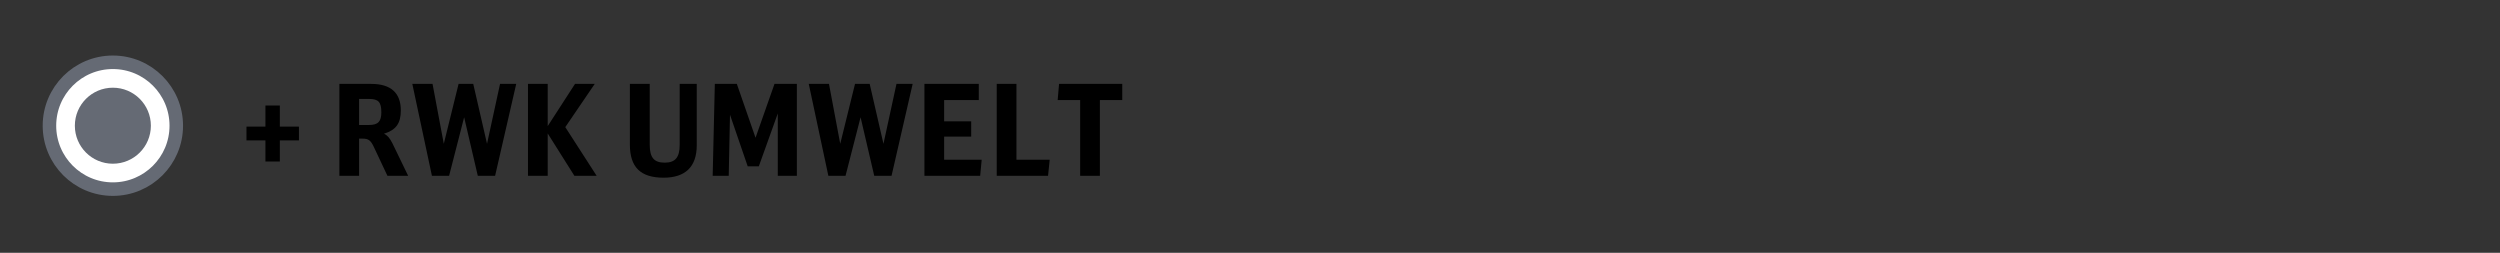
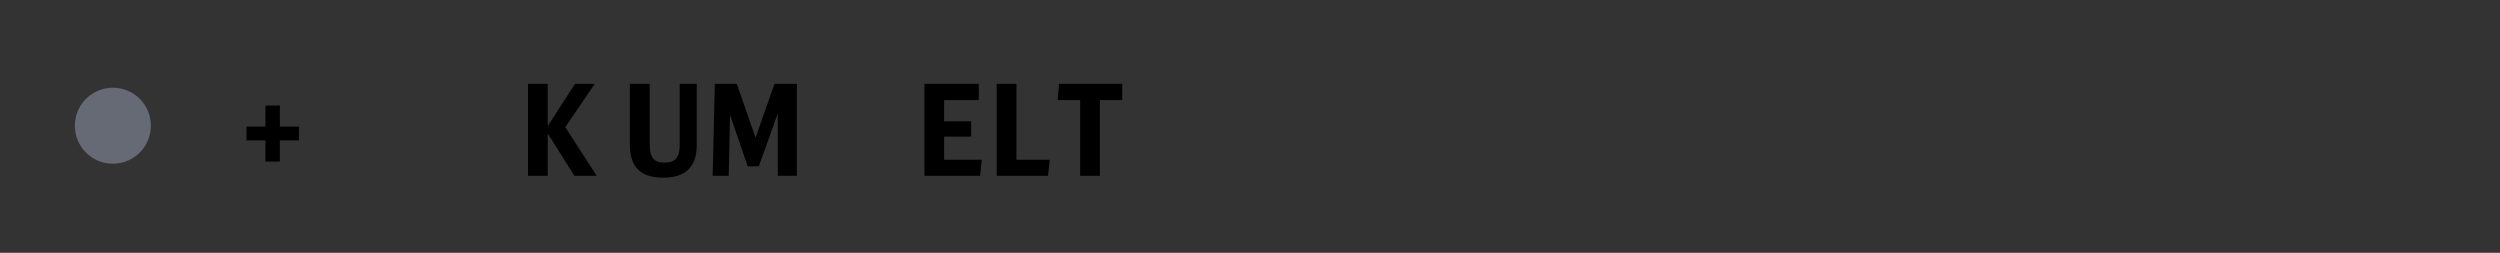
<svg xmlns="http://www.w3.org/2000/svg" version="1.1" id="Ebene_1" x="0px" y="0px" viewBox="0 0 296.642 30" enable-background="new 0 0 296.642 30" xml:space="preserve">
  <rect x="0" y="0" width="296.642" height="30" fill="#333333" stroke="none" />
  <g>
    <g id="XMLID_00000005241025155047023480000000079716130657293199_">
      <path d="M29.245,15.024h2.25v-2.505h1.71v2.505h2.265v1.635h-2.265v2.505h-1.71v-2.505h-2.25V15.024z" />
-       <path d="M40.27,9.955h3.78c2.325,0,3.51,1.064,3.51,3.149c0,1.53-0.57,2.325-1.995,2.76c0.405,0.195,0.69,0.525,1.005,1.155    l1.86,3.84h-2.46l-1.575-3.345c-0.405-0.87-0.66-1.065-1.38-1.065h-0.405v4.41h-2.34V9.955z M43.779,14.83    c1.08,0,1.47-0.405,1.47-1.5c0-1.216-0.345-1.59-1.455-1.59h-1.185v3.09H43.779z" />
-       <path d="M51.25,20.859L48.924,9.955h2.4l1.335,7.109l1.755-7.109h1.74l1.635,7.109l1.545-7.109h1.92l-2.505,10.904h-2.055    l-1.62-6.944l-1.785,6.944H51.25z" />
      <path d="M62.649,9.955h2.34v5.01l3.24-5.01h2.34l-3.495,5.13l3.72,5.774h-2.64l-3.165-5.024v5.024h-2.34V9.955z" />
      <path d="M77.094,9.955v7.215c0,1.529,0.51,2.13,1.785,2.13c1.245,0,1.77-0.63,1.77-2.101V9.955h2.025v7.289    c0,2.535-1.35,3.84-3.93,3.84c-2.745,0-4.004-1.244-4.004-3.93V9.955H77.094z" />
      <path d="M84.819,9.955h2.61l2.22,6.39l2.25-6.39h2.655v10.904h-2.265v-7.395l-2.25,6.27h-1.32l-2.1-6.12l-0.15,7.245h-1.905    L84.819,9.955z" />
-       <path d="M98.29,20.859L95.964,9.955h2.4l1.335,7.109l1.755-7.109h1.74l1.635,7.109l1.545-7.109h1.92l-2.505,10.904h-2.055    l-1.62-6.944l-1.785,6.944H98.29z" />
      <path d="M109.689,9.955h6.45v1.92h-4.11v2.52h3.21v1.815h-3.21v2.744h4.455l-0.18,1.905h-6.615V9.955z" />
      <path d="M118.269,9.955h2.34v8.999h3.945l-0.195,1.905h-6.09V9.955z" />
      <path d="M133.164,11.875h-2.655v8.984h-2.34v-8.984h-2.67l0.165-1.92h7.5V11.875z" />
    </g>
    <g>
-       <circle fill-rule="evenodd" clip-rule="evenodd" fill="#FFFFFF" stroke="#656A74" stroke-width="1.604" stroke-miterlimit="10" cx="13.392" cy="14.916" r="7.525" />
      <circle fill-rule="evenodd" clip-rule="evenodd" fill="#656A74" cx="13.392" cy="14.916" r="4.51" />
    </g>
  </g>
</svg>